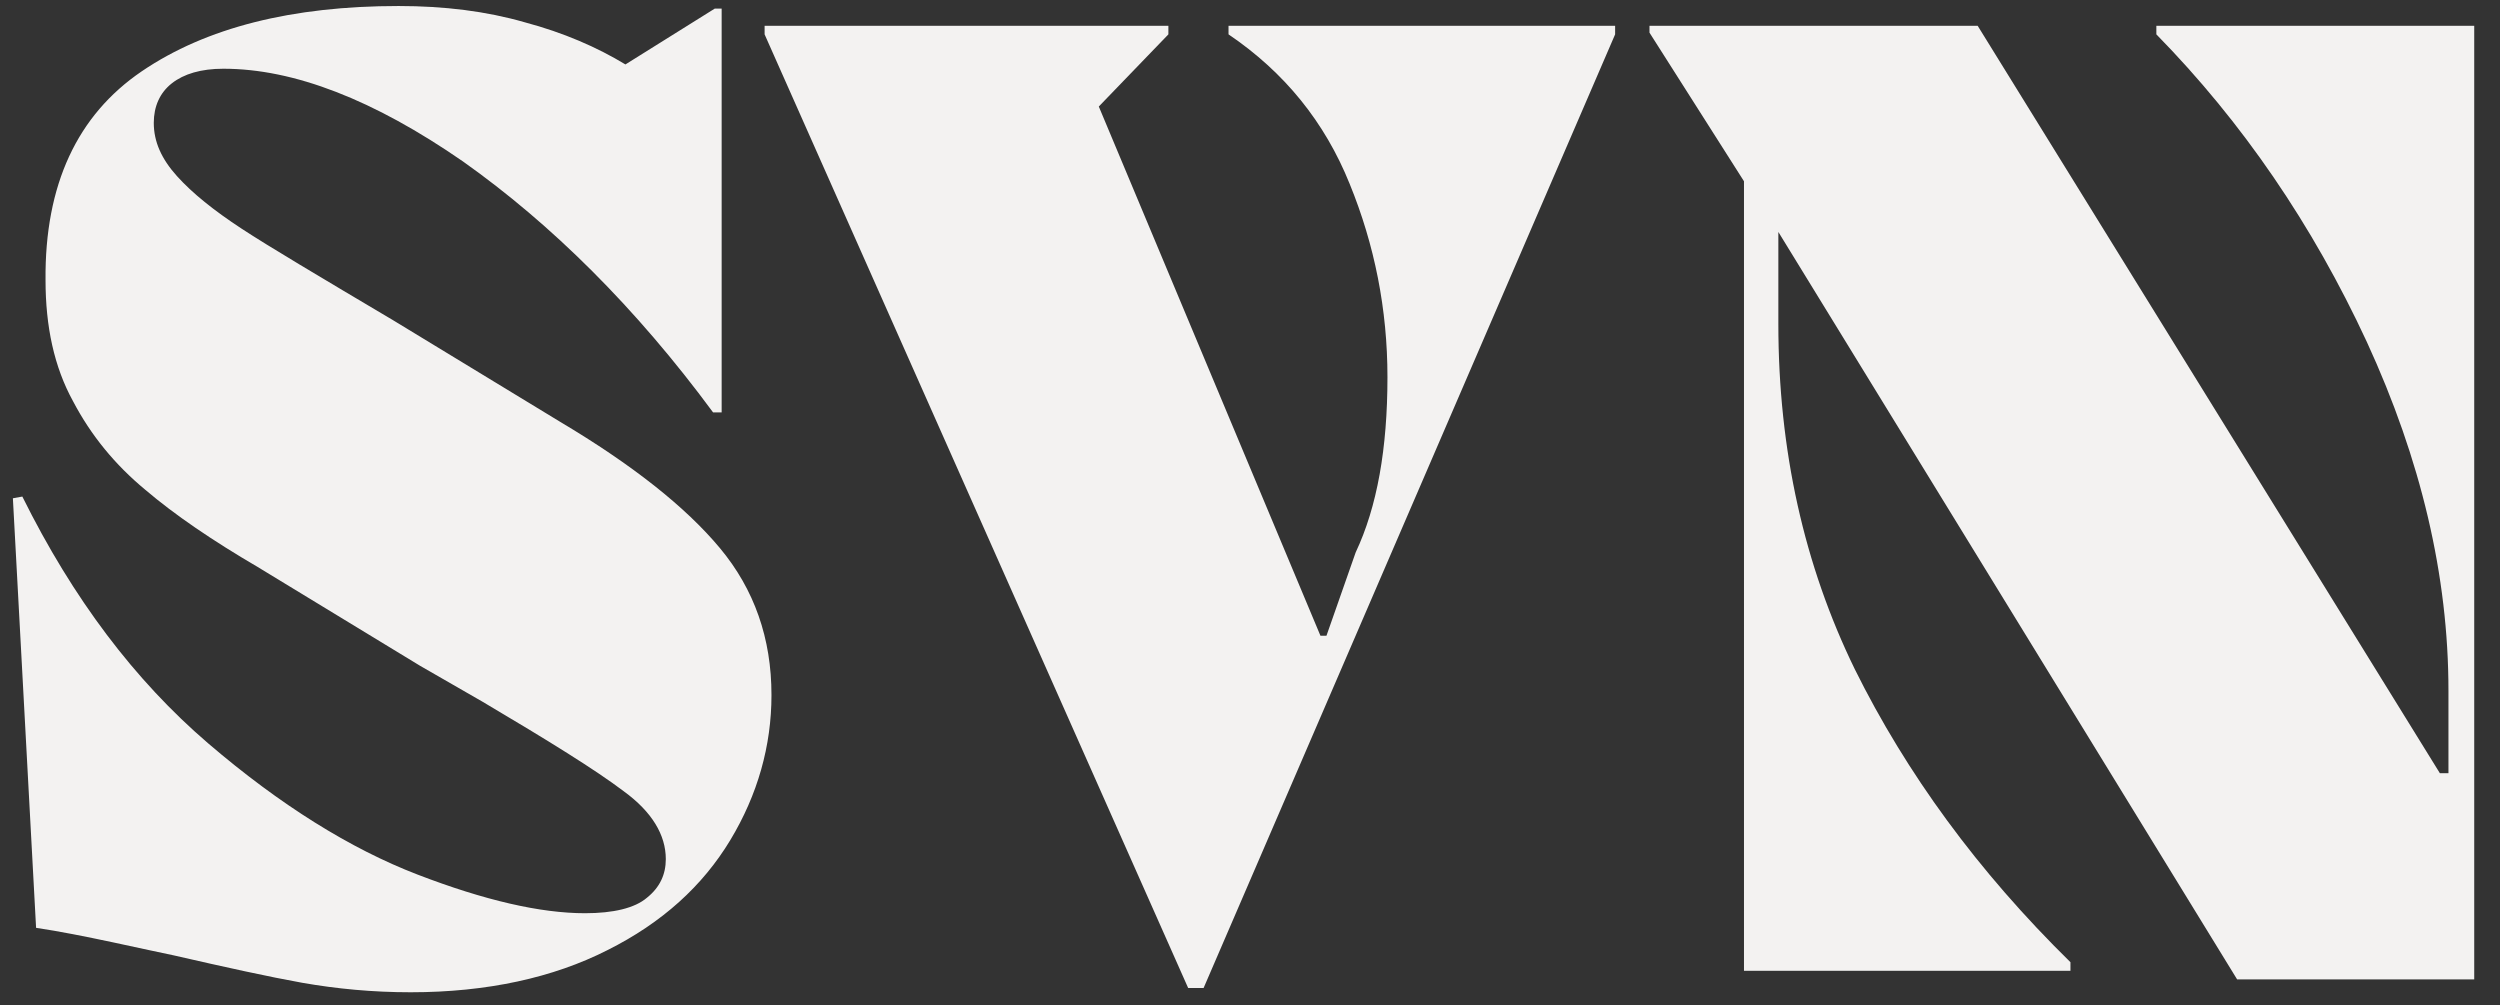
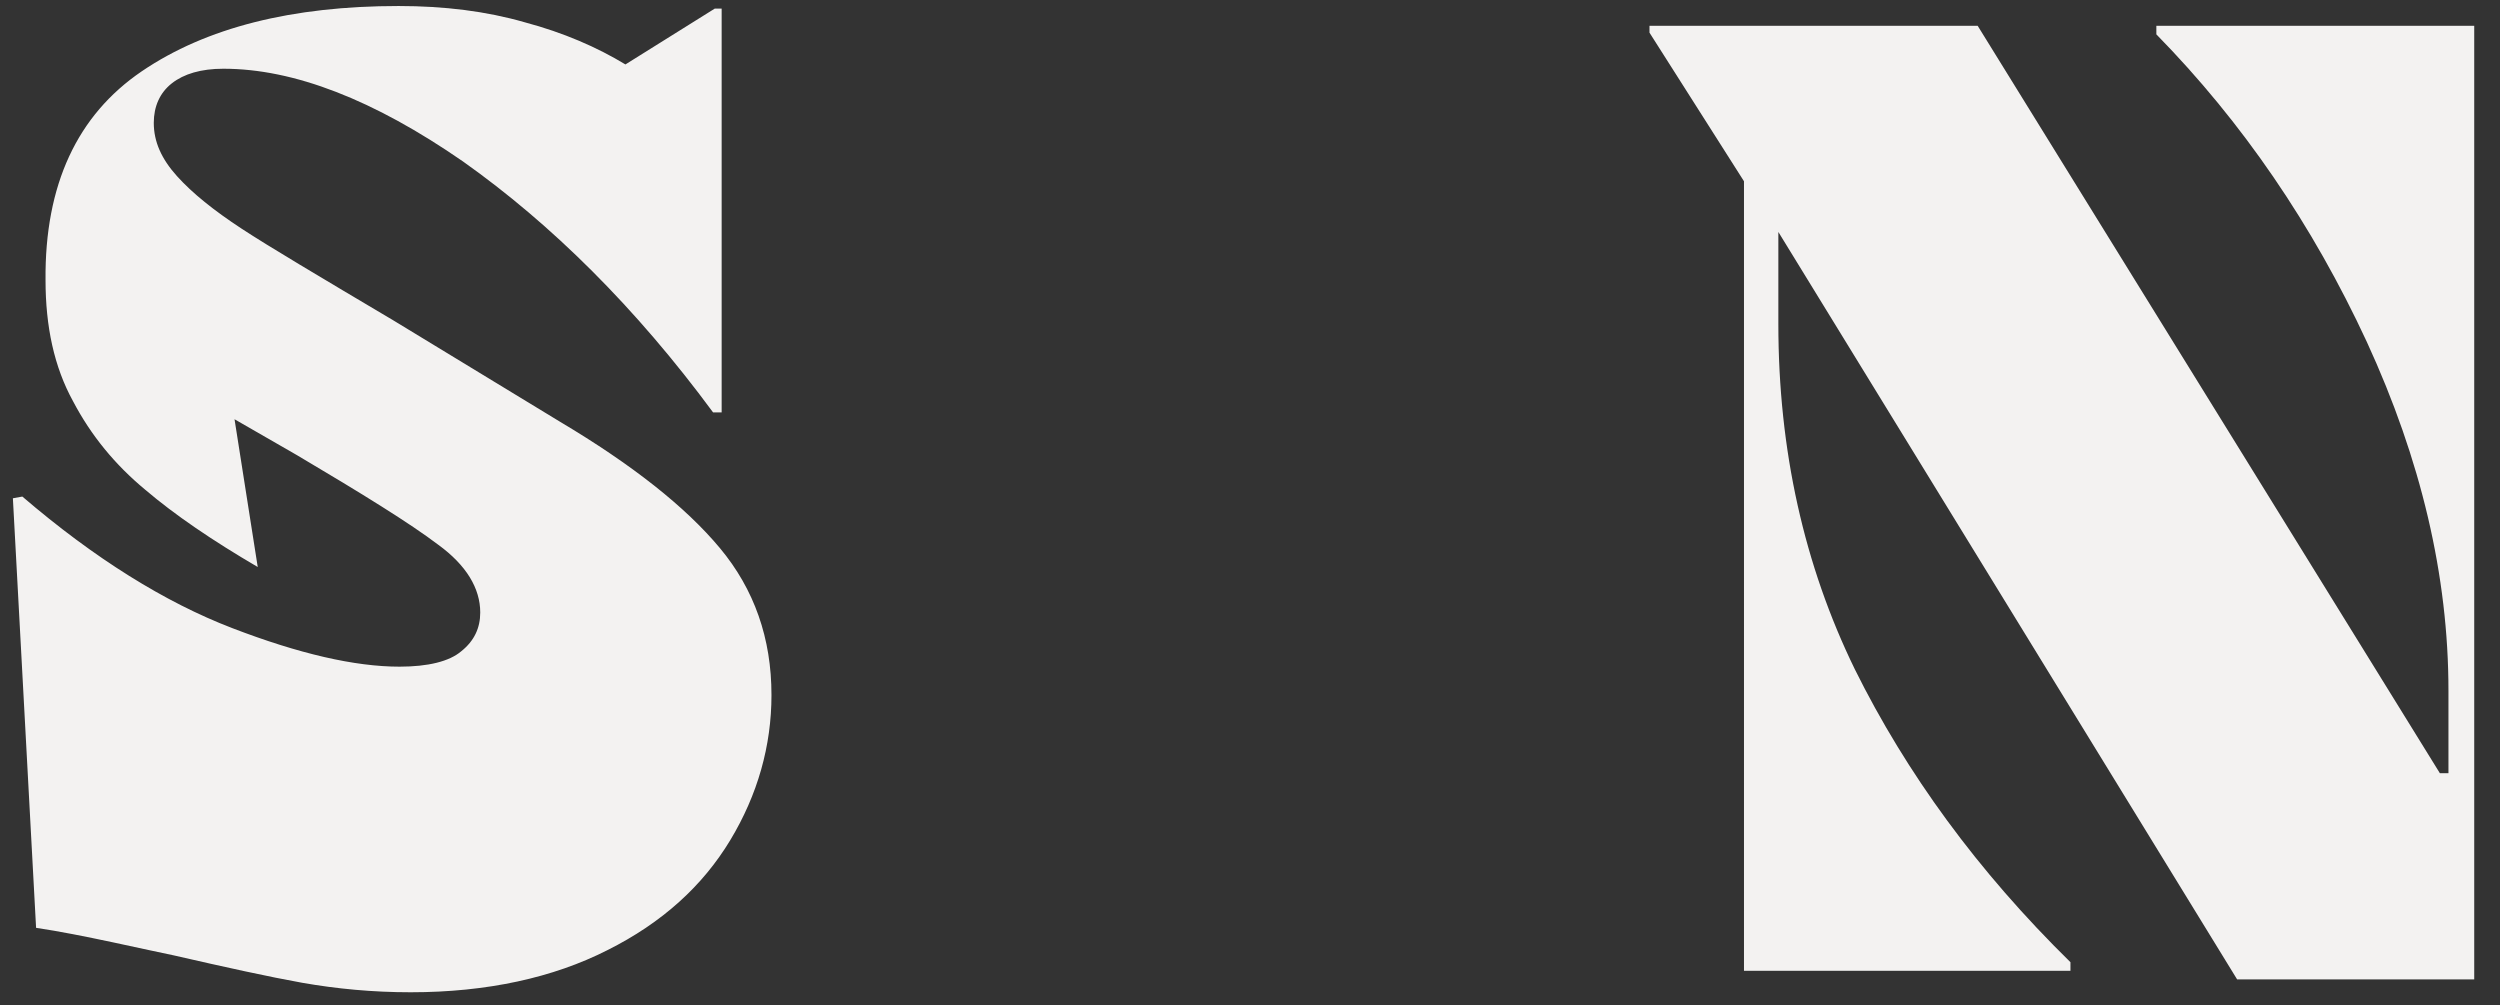
<svg xmlns="http://www.w3.org/2000/svg" version="1.1" id="Layer_1" x="0px" y="0px" viewBox="0 0 291 117" style="enable-background:new 0 0 291 117;" xml:space="preserve">
  <rect x="0" y="0" width="291" height="117" fill="#333333" stroke="none" />
  <style type="text/css">
	.st0{fill:#F3F2F1;}
</style>
-   <path class="st0" d="M65.2,49.1c8.4,5,14.6,9.9,18.6,14.7c4,4.8,6,10.5,6,17.1c0,5.9-1.6,11.6-4.8,16.9c-3.2,5.3-7.9,9.6-14.3,12.8  c-6.3,3.2-14,4.9-22.9,4.9c-4.4,0-8.6-0.4-12.6-1.1c-3.9-0.7-8.9-1.8-15-3.2c-1.4-0.3-3.8-0.8-7-1.5c-3.3-0.7-6.3-1.3-9-1.7L1.5,58  l1.1-0.2c5.9,11.9,13.1,21.4,21.6,28.7c8.4,7.2,16.6,12.3,24.4,15.3c7.8,3,14.3,4.5,19.5,4.5c3.3,0,5.8-0.6,7.2-1.8  c1.5-1.2,2.2-2.7,2.2-4.5c0-2.8-1.6-5.5-4.9-7.9c-3.3-2.5-8.8-5.9-16.4-10.4l-7.3-4.2L30,66c-5.3-3.1-9.7-6.1-13.1-9  c-3.5-2.9-6.3-6.3-8.4-10.3c-2.2-4-3.2-8.7-3.2-14.1C5.2,21.5,9,13.4,16.5,8.3C24,3.2,34,0.7,46.4,0.7c5.3,0,10.2,0.6,14.7,1.9  c4.5,1.2,8.4,2.9,11.7,4.9L83.2,1H84v47h-1C74,35.8,64.2,26.1,53.9,18.8C43.5,11.6,34.2,8,26,8c-2.6,0-4.6,0.6-6,1.7  c-1.4,1.1-2.1,2.7-2.1,4.6c0,2.2,0.9,4.2,2.7,6.2c1.8,2,4.3,4,7.5,6.1c3.2,2.1,9.1,5.6,17.7,10.7L65.2,49.1z" />
-   <path class="st0" d="M143,3h45v1l-47.9,111h-1.8L89,4V3h47v1l-8.1,8.4L153.7,74h0.7l3.4-9.7c2.5-5.3,3.7-12.1,3.7-20.4  c0-7.9-1.5-15.4-4.4-22.5C154.2,14.2,149.5,8.4,143,4V3z" />
+   <path class="st0" d="M65.2,49.1c8.4,5,14.6,9.9,18.6,14.7c4,4.8,6,10.5,6,17.1c0,5.9-1.6,11.6-4.8,16.9c-3.2,5.3-7.9,9.6-14.3,12.8  c-6.3,3.2-14,4.9-22.9,4.9c-4.4,0-8.6-0.4-12.6-1.1c-3.9-0.7-8.9-1.8-15-3.2c-1.4-0.3-3.8-0.8-7-1.5c-3.3-0.7-6.3-1.3-9-1.7L1.5,58  l1.1-0.2c8.4,7.2,16.6,12.3,24.4,15.3c7.8,3,14.3,4.5,19.5,4.5c3.3,0,5.8-0.6,7.2-1.8  c1.5-1.2,2.2-2.7,2.2-4.5c0-2.8-1.6-5.5-4.9-7.9c-3.3-2.5-8.8-5.9-16.4-10.4l-7.3-4.2L30,66c-5.3-3.1-9.7-6.1-13.1-9  c-3.5-2.9-6.3-6.3-8.4-10.3c-2.2-4-3.2-8.7-3.2-14.1C5.2,21.5,9,13.4,16.5,8.3C24,3.2,34,0.7,46.4,0.7c5.3,0,10.2,0.6,14.7,1.9  c4.5,1.2,8.4,2.9,11.7,4.9L83.2,1H84v47h-1C74,35.8,64.2,26.1,53.9,18.8C43.5,11.6,34.2,8,26,8c-2.6,0-4.6,0.6-6,1.7  c-1.4,1.1-2.1,2.7-2.1,4.6c0,2.2,0.9,4.2,2.7,6.2c1.8,2,4.3,4,7.5,6.1c3.2,2.1,9.1,5.6,17.7,10.7L65.2,49.1z" />
  <path class="st0" d="M251,3h37v111h-27.6L207,27h0v10.7c0,14.7,3,28.1,8.9,40.2c6,12.1,14.3,23.5,25.1,34.1v1h-38V21.1L192,3.8V3  h38.2L284,90h1v-9.6c0-13.4-3.2-26.9-9.5-40.6C269.2,26.2,261,14.2,251,4V3z" />
</svg>